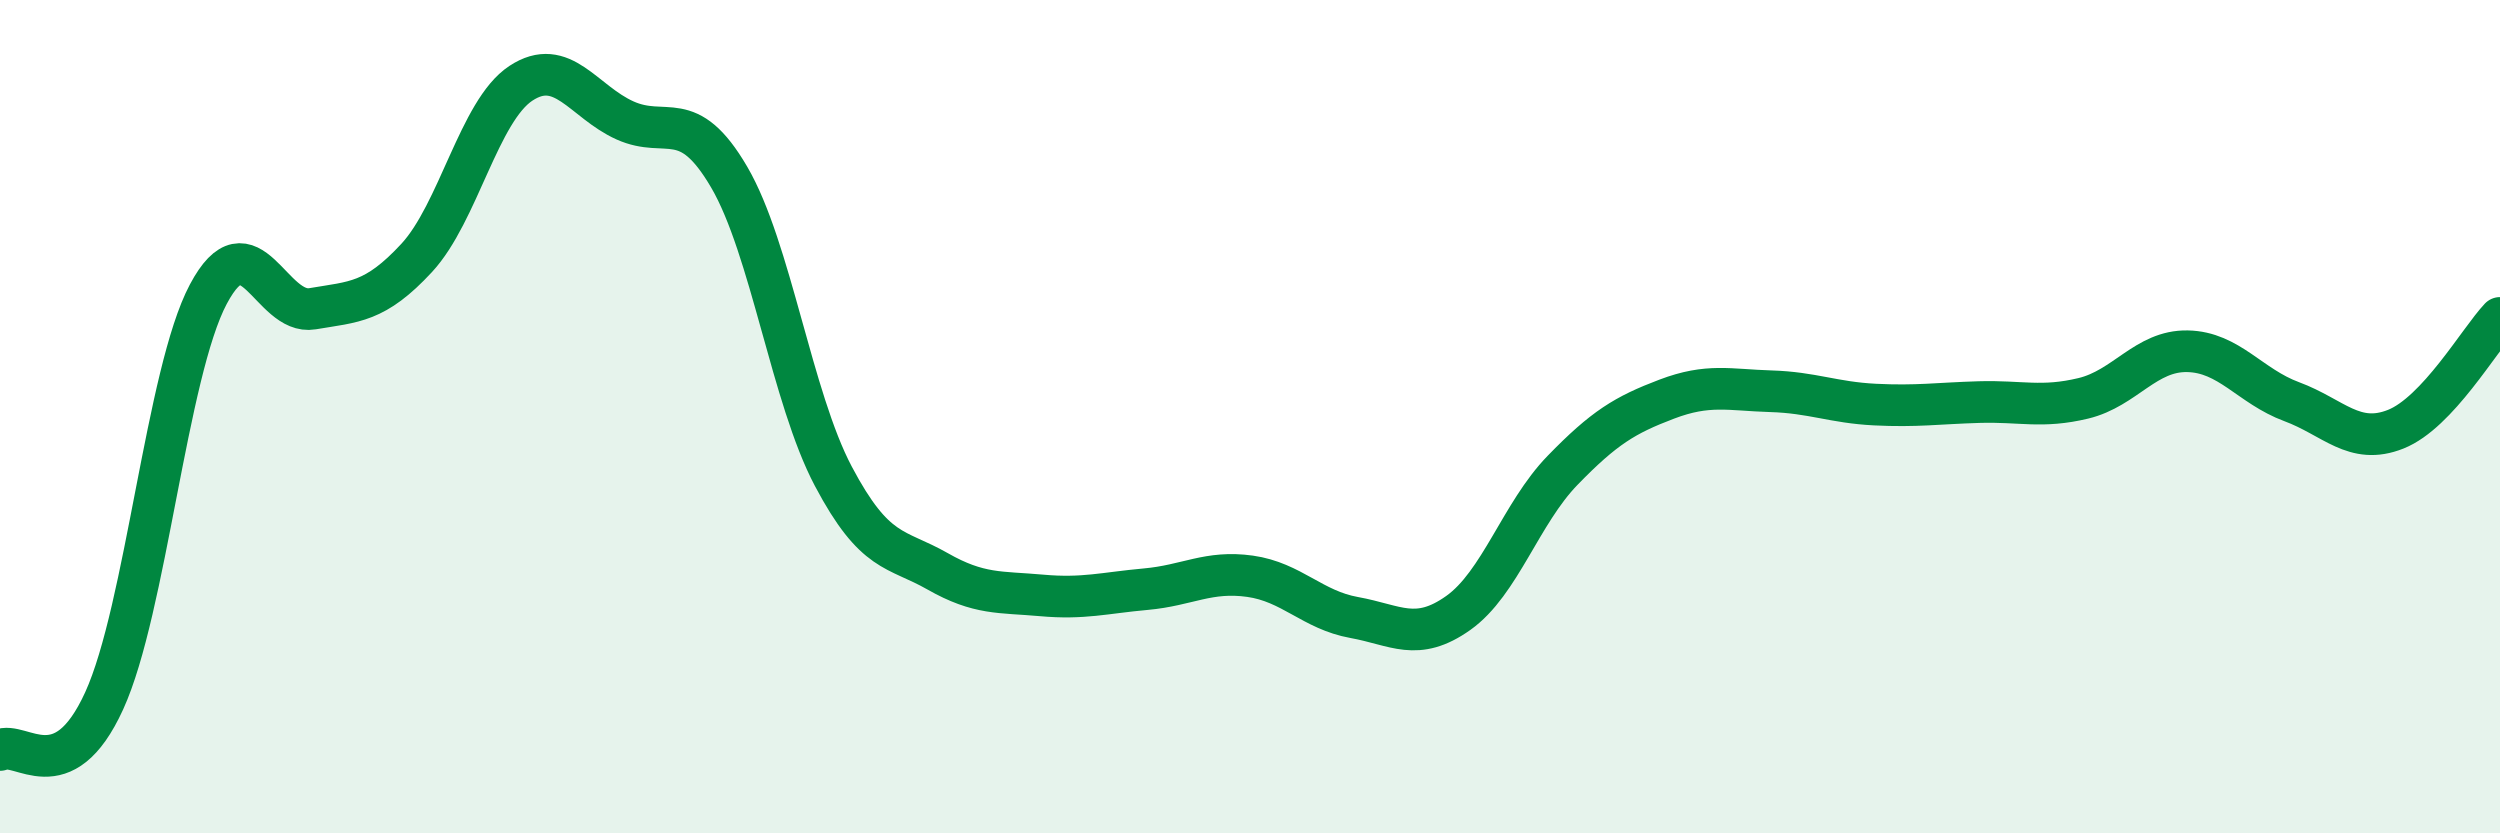
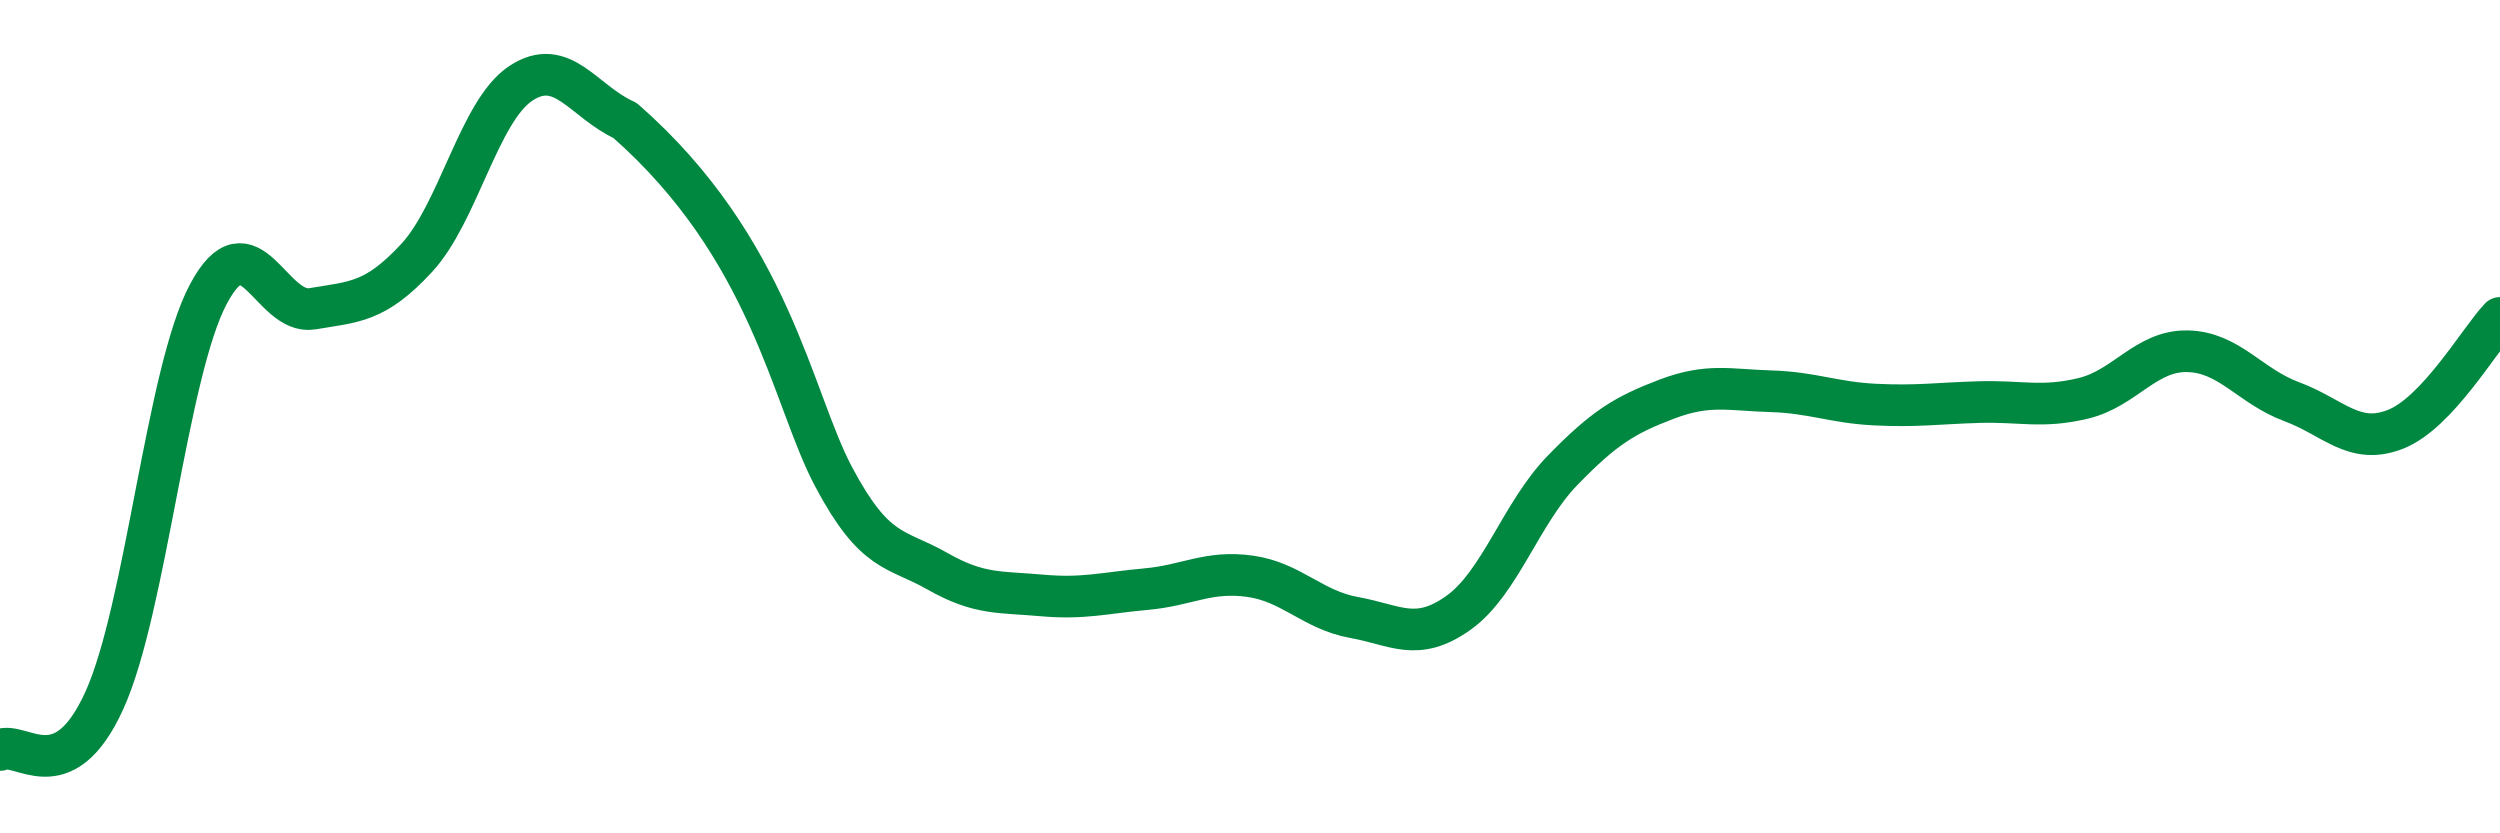
<svg xmlns="http://www.w3.org/2000/svg" width="60" height="20" viewBox="0 0 60 20">
-   <path d="M 0,18 C 0.5,17.76 1.5,19.01 2.5,16.82 C 3.5,14.63 4,8.94 5,7.06 C 6,5.18 6.5,7.58 7.5,7.41 C 8.5,7.24 9,7.27 10,6.19 C 11,5.11 11.5,2.66 12.5,2 C 13.5,1.34 14,2.44 15,2.89 C 16,3.34 16.5,2.54 17.5,4.25 C 18.5,5.96 19,9.54 20,11.43 C 21,13.32 21.5,13.14 22.5,13.71 C 23.5,14.28 24,14.2 25,14.29 C 26,14.38 26.5,14.23 27.5,14.14 C 28.5,14.05 29,13.69 30,13.83 C 31,13.97 31.5,14.64 32.5,14.82 C 33.5,15 34,15.42 35,14.71 C 36,14 36.5,12.32 37.5,11.29 C 38.5,10.26 39,9.96 40,9.58 C 41,9.2 41.5,9.36 42.5,9.39 C 43.5,9.42 44,9.66 45,9.71 C 46,9.76 46.5,9.68 47.5,9.65 C 48.5,9.62 49,9.8 50,9.56 C 51,9.32 51.5,8.41 52.5,8.43 C 53.5,8.45 54,9.27 55,9.64 C 56,10.01 56.5,10.7 57.5,10.3 C 58.5,9.9 59.5,8.16 60,7.63L60 20L0 20Z" fill="#008740" opacity="0.1" stroke-linecap="round" stroke-linejoin="round" />
-   <path d="M 0,18 C 0.5,17.76 1.5,19.01 2.5,16.82 C 3.5,14.63 4,8.94 5,7.06 C 6,5.18 6.5,7.58 7.5,7.41 C 8.5,7.24 9,7.27 10,6.19 C 11,5.11 11.5,2.66 12.5,2 C 13.5,1.34 14,2.44 15,2.89 C 16,3.34 16.5,2.54 17.5,4.25 C 18.5,5.96 19,9.54 20,11.43 C 21,13.32 21.5,13.14 22.5,13.71 C 23.5,14.28 24,14.2 25,14.29 C 26,14.38 26.5,14.23 27.5,14.14 C 28.5,14.05 29,13.69 30,13.83 C 31,13.97 31.5,14.64 32.5,14.82 C 33.5,15 34,15.42 35,14.71 C 36,14 36.5,12.32 37.5,11.29 C 38.5,10.26 39,9.96 40,9.58 C 41,9.2 41.5,9.36 42.5,9.39 C 43.5,9.42 44,9.66 45,9.71 C 46,9.76 46.5,9.68 47.5,9.65 C 48.5,9.62 49,9.8 50,9.56 C 51,9.32 51.5,8.41 52.5,8.43 C 53.5,8.45 54,9.27 55,9.64 C 56,10.01 56.5,10.7 57.5,10.3 C 58.5,9.9 59.5,8.16 60,7.63" stroke="#008740" stroke-width="1" fill="none" stroke-linecap="round" stroke-linejoin="round" />
+   <path d="M 0,18 C 0.5,17.76 1.5,19.01 2.5,16.82 C 3.5,14.63 4,8.94 5,7.06 C 6,5.18 6.5,7.58 7.5,7.41 C 8.5,7.24 9,7.27 10,6.19 C 11,5.11 11.5,2.66 12.5,2 C 13.5,1.34 14,2.44 15,2.89 C 18.5,5.96 19,9.54 20,11.43 C 21,13.32 21.5,13.14 22.5,13.71 C 23.5,14.28 24,14.2 25,14.29 C 26,14.38 26.5,14.23 27.5,14.14 C 28.5,14.05 29,13.69 30,13.83 C 31,13.97 31.5,14.64 32.5,14.82 C 33.5,15 34,15.42 35,14.71 C 36,14 36.5,12.32 37.5,11.29 C 38.5,10.26 39,9.96 40,9.58 C 41,9.2 41.5,9.36 42.5,9.39 C 43.5,9.42 44,9.66 45,9.71 C 46,9.76 46.5,9.68 47.5,9.65 C 48.5,9.62 49,9.8 50,9.56 C 51,9.32 51.5,8.41 52.5,8.43 C 53.5,8.45 54,9.27 55,9.64 C 56,10.01 56.5,10.7 57.5,10.3 C 58.5,9.9 59.5,8.16 60,7.63" stroke="#008740" stroke-width="1" fill="none" stroke-linecap="round" stroke-linejoin="round" />
</svg>